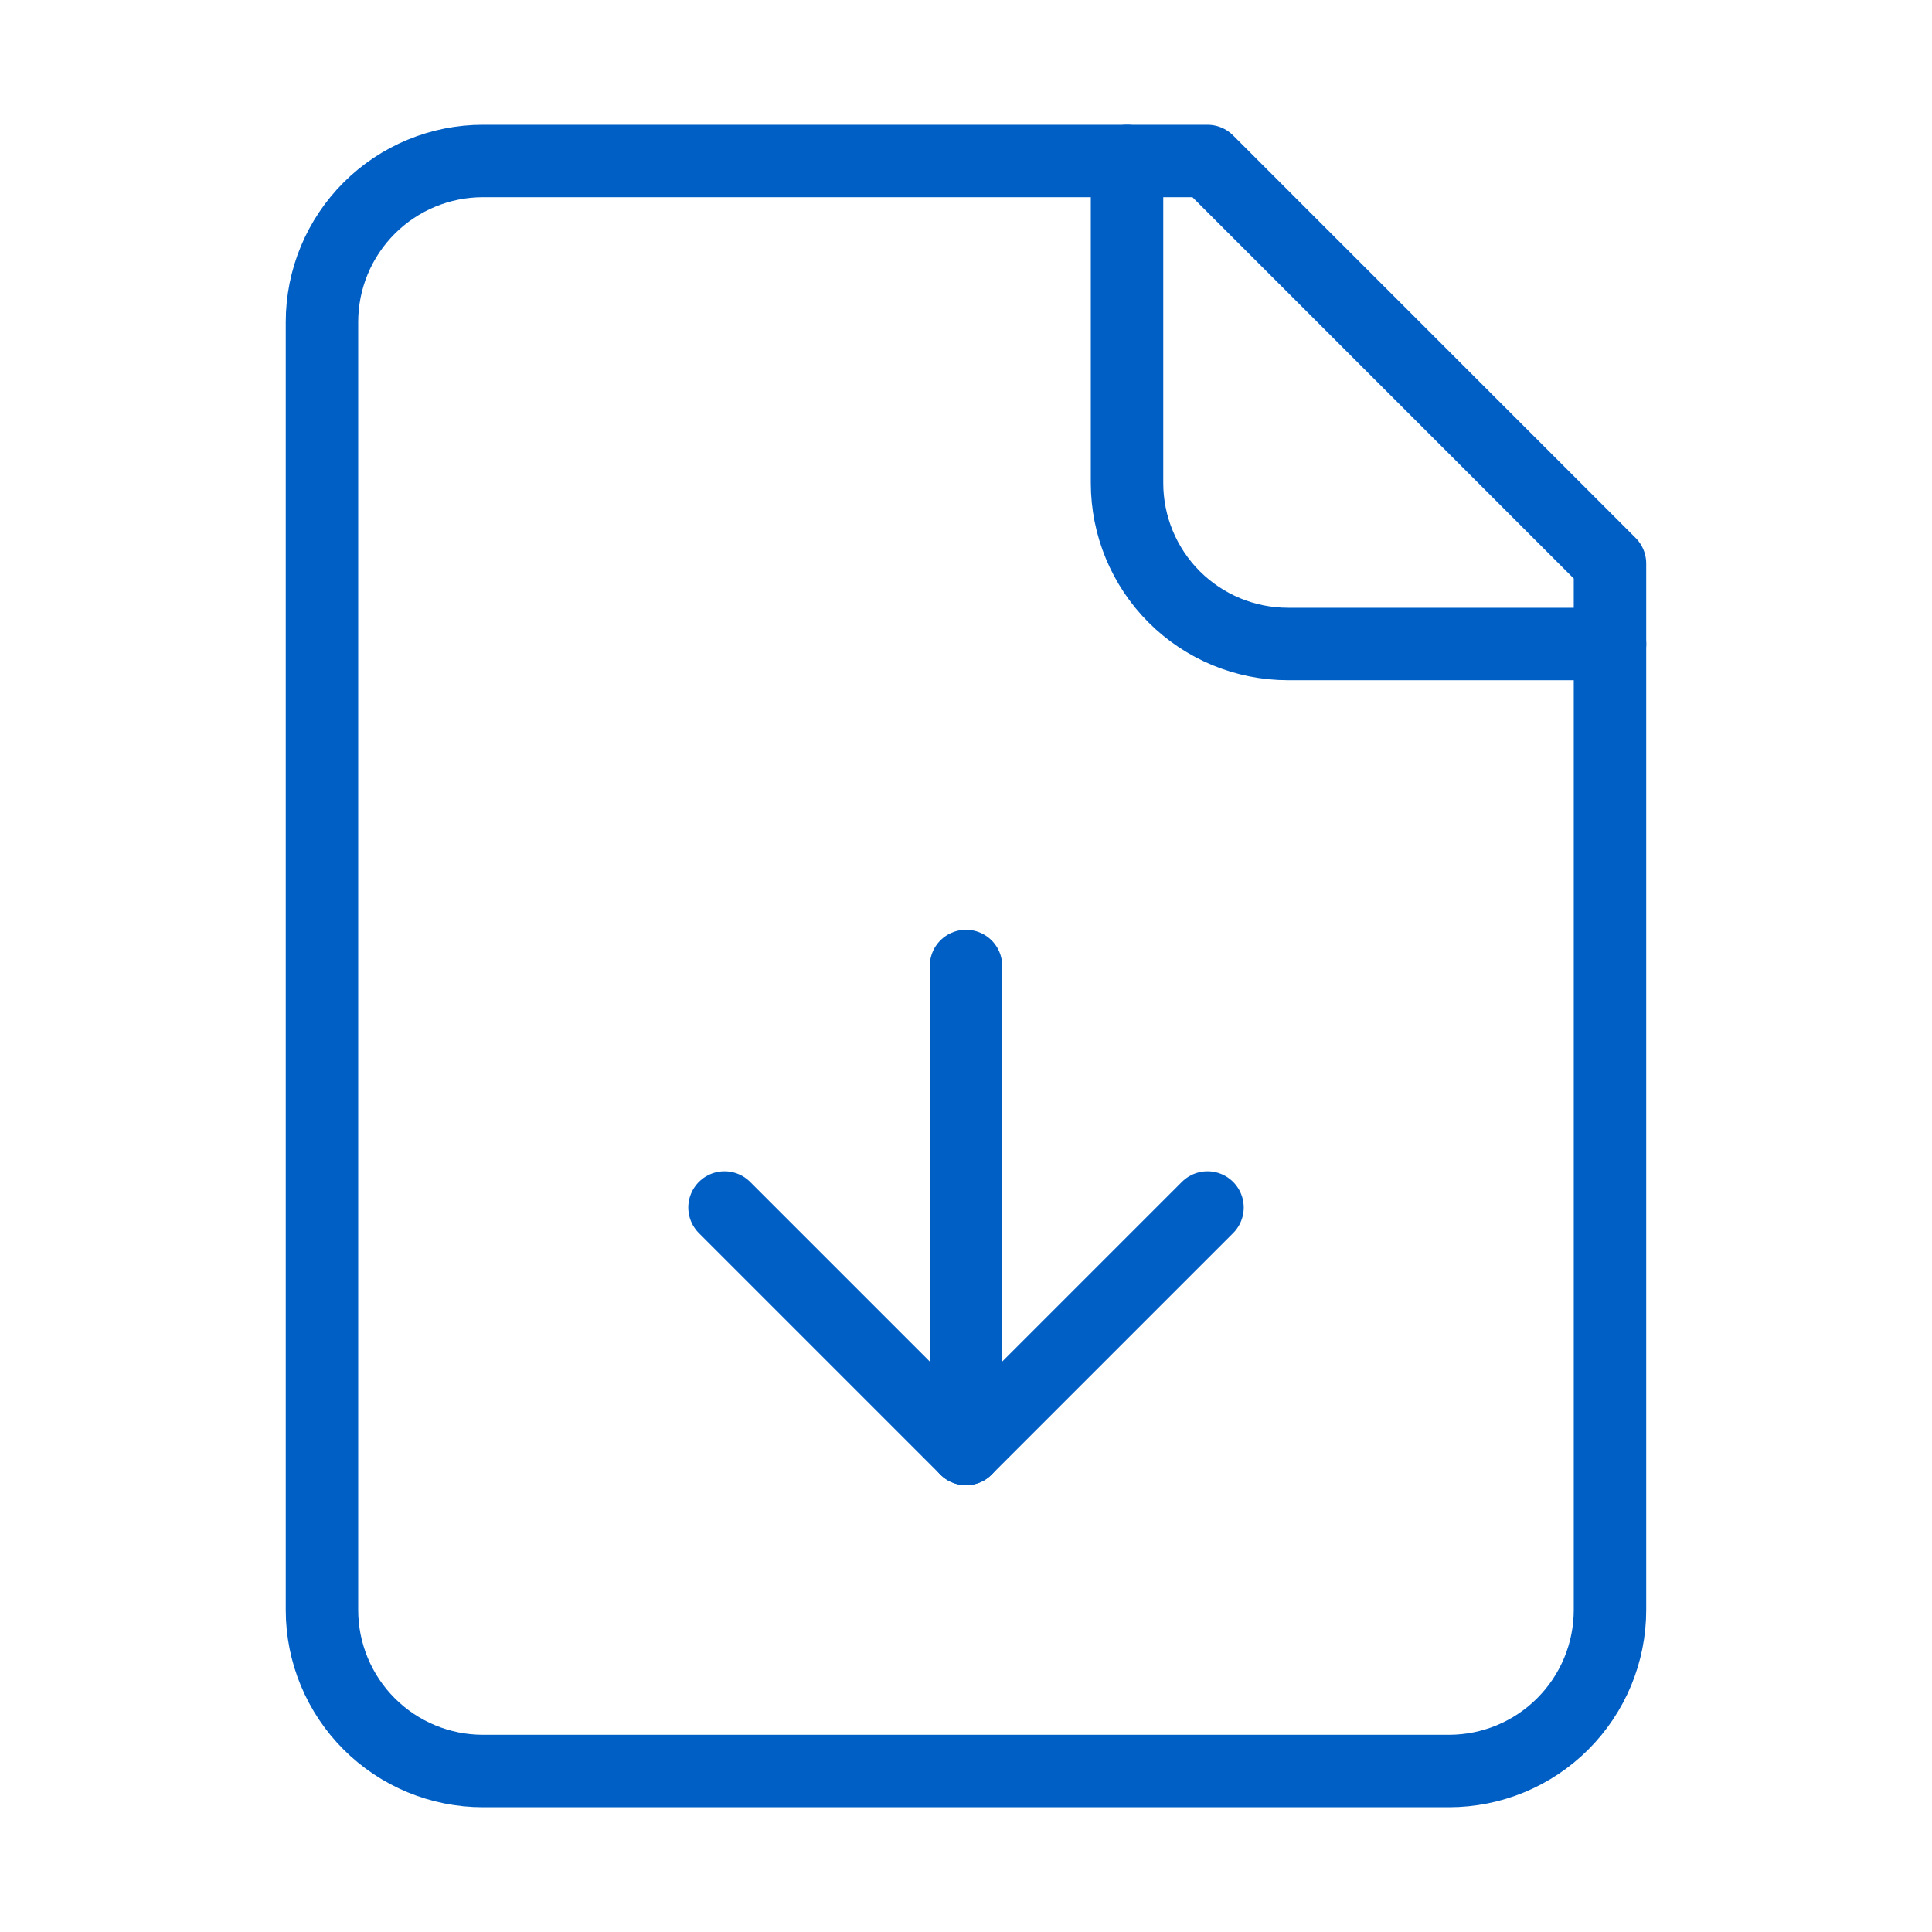
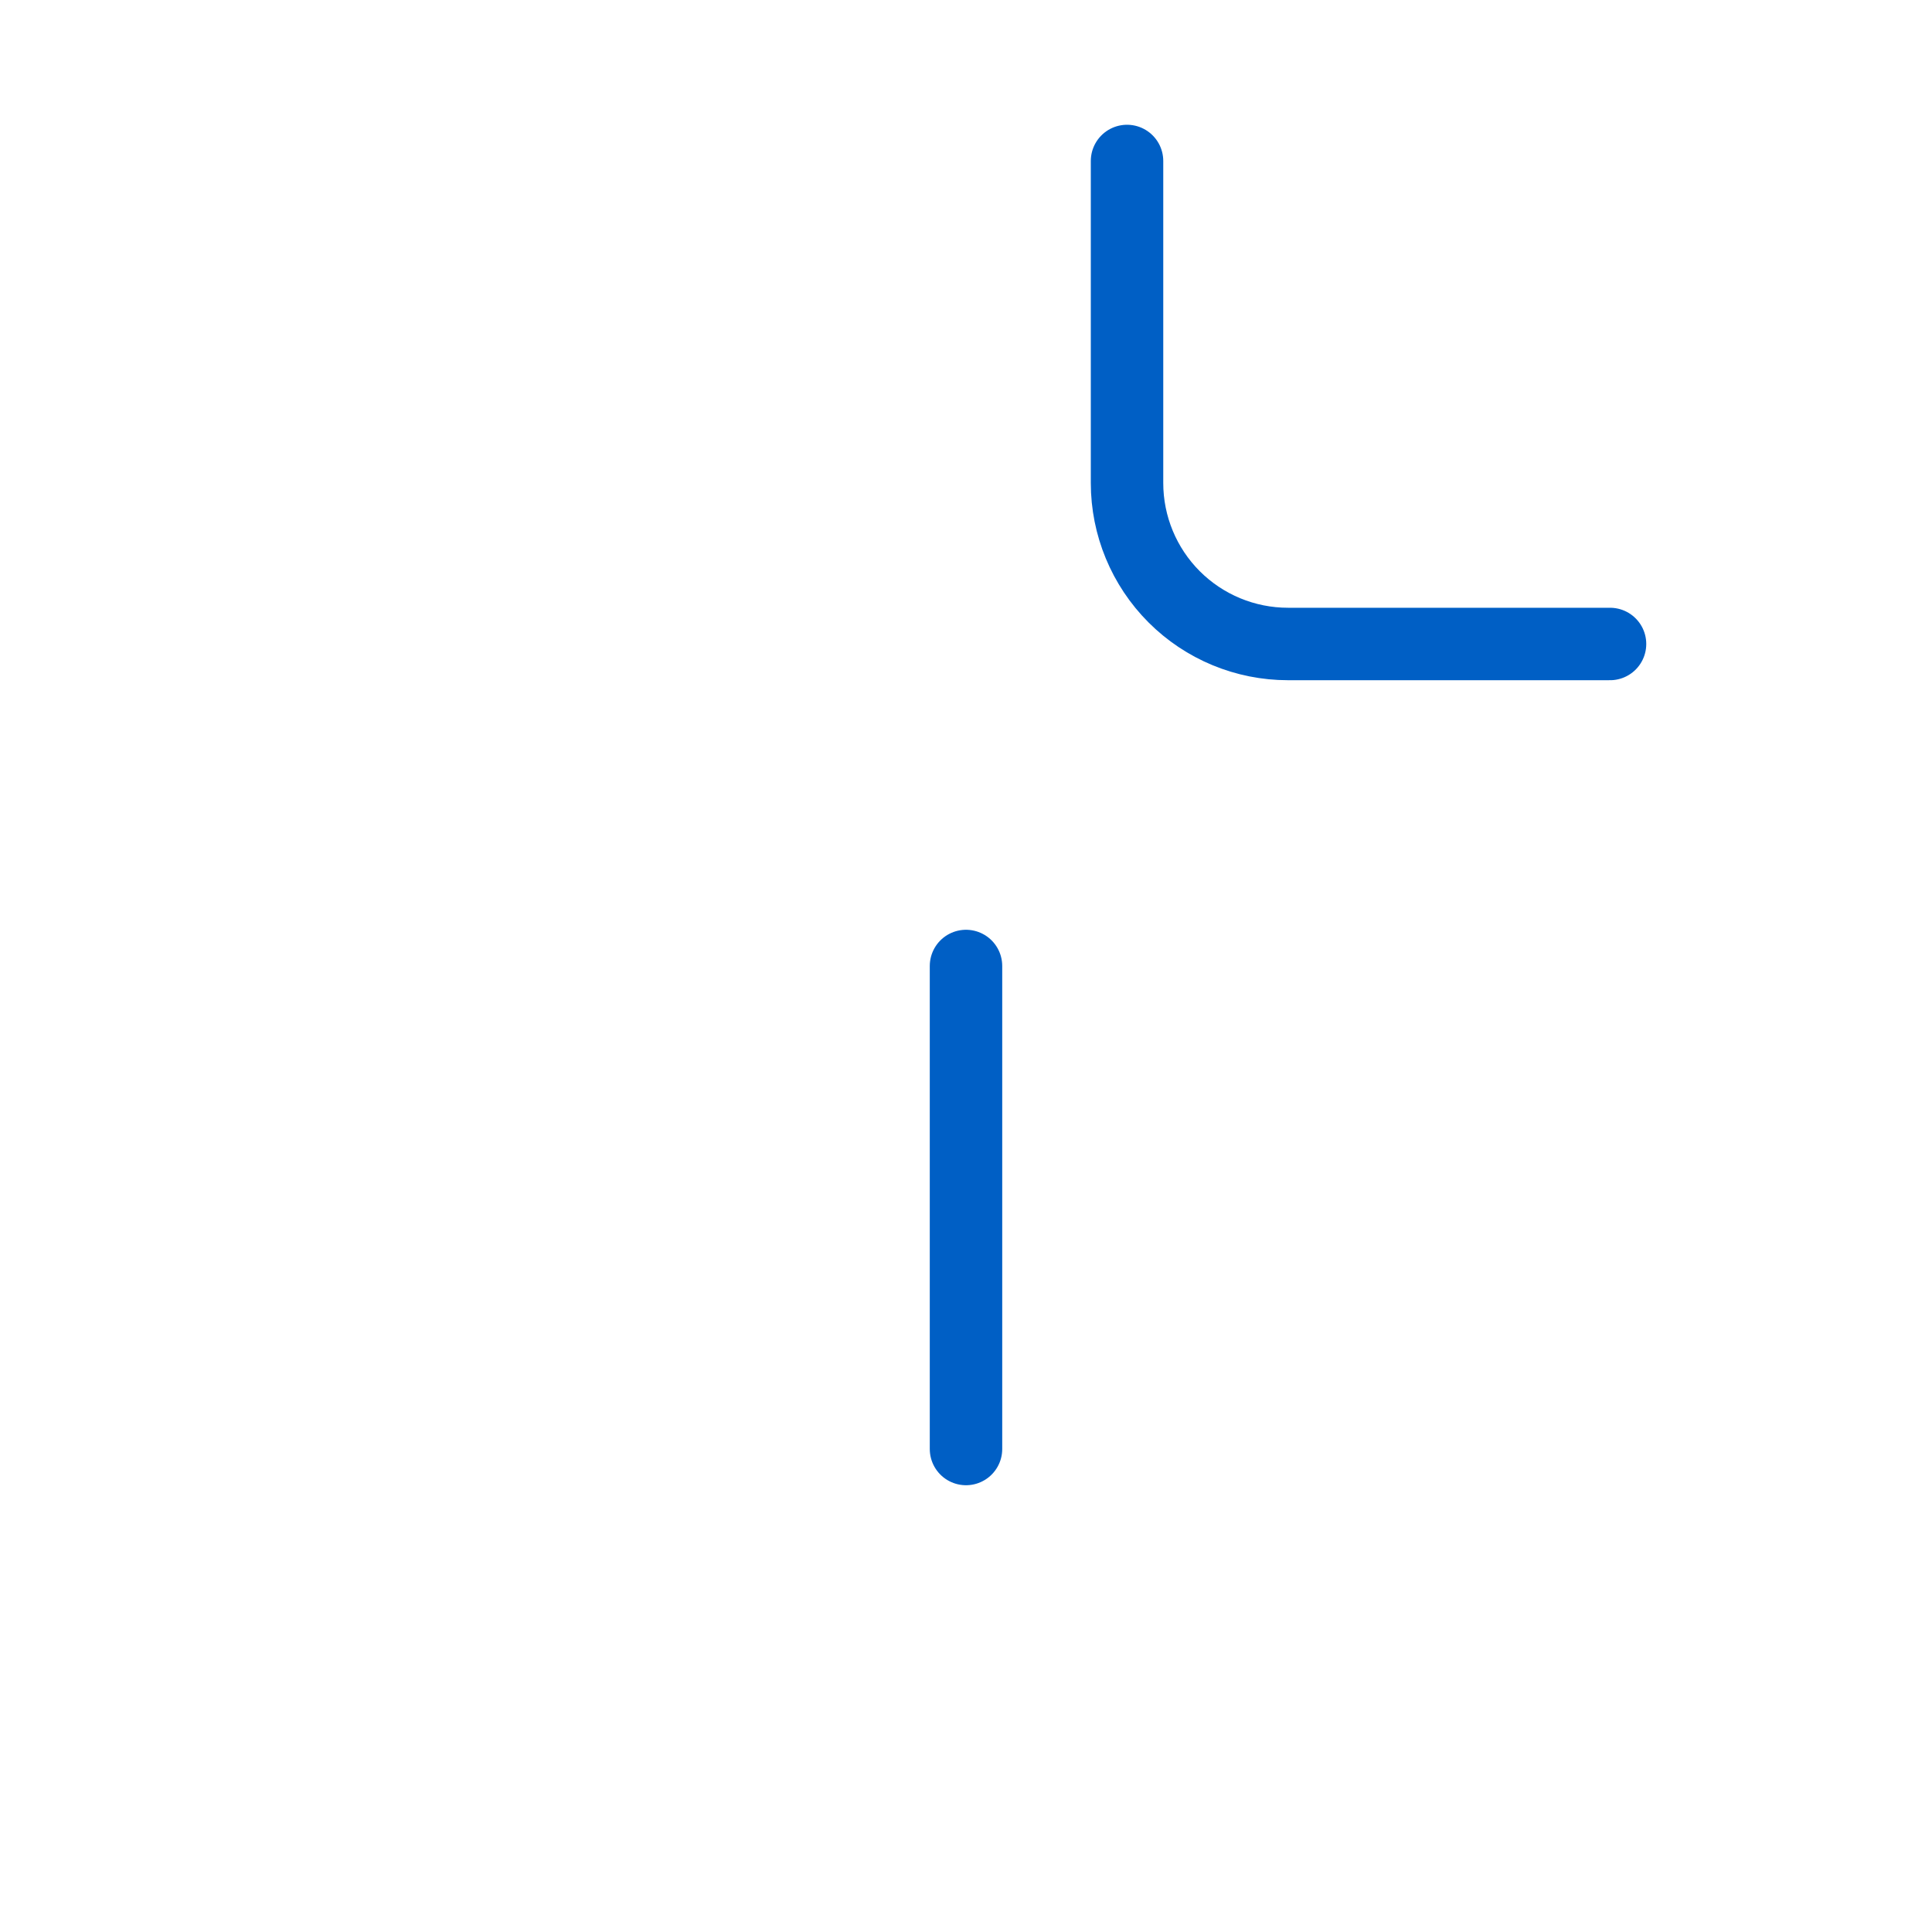
<svg xmlns="http://www.w3.org/2000/svg" width="40" height="40" viewBox="0 0 40 40" fill="none">
-   <path d="M24.999 3.333H9.999C9.115 3.333 8.267 3.684 7.642 4.31C7.017 4.935 6.666 5.783 6.666 6.667V33.333C6.666 34.217 7.017 35.065 7.642 35.69C8.267 36.316 9.115 36.667 9.999 36.667H29.999C30.883 36.667 31.731 36.316 32.356 35.69C32.981 35.065 33.333 34.217 33.333 33.333V11.667L24.999 3.333Z" stroke="#005FC5" stroke-width="1.5" stroke-linecap="round" stroke-linejoin="round" />
  <path d="M23.334 3.333V10C23.334 10.884 23.685 11.732 24.31 12.357C24.935 12.982 25.783 13.333 26.667 13.333H33.334" stroke="#005FC5" stroke-width="1.5" stroke-linecap="round" stroke-linejoin="round" />
  <path d="M20 30V20" stroke="#005FC5" stroke-width="1.5" stroke-linecap="round" stroke-linejoin="round" />
-   <path d="M15 25L20 30L25 25" stroke="#005FC5" stroke-width="1.5" stroke-linecap="round" stroke-linejoin="round" />
</svg>